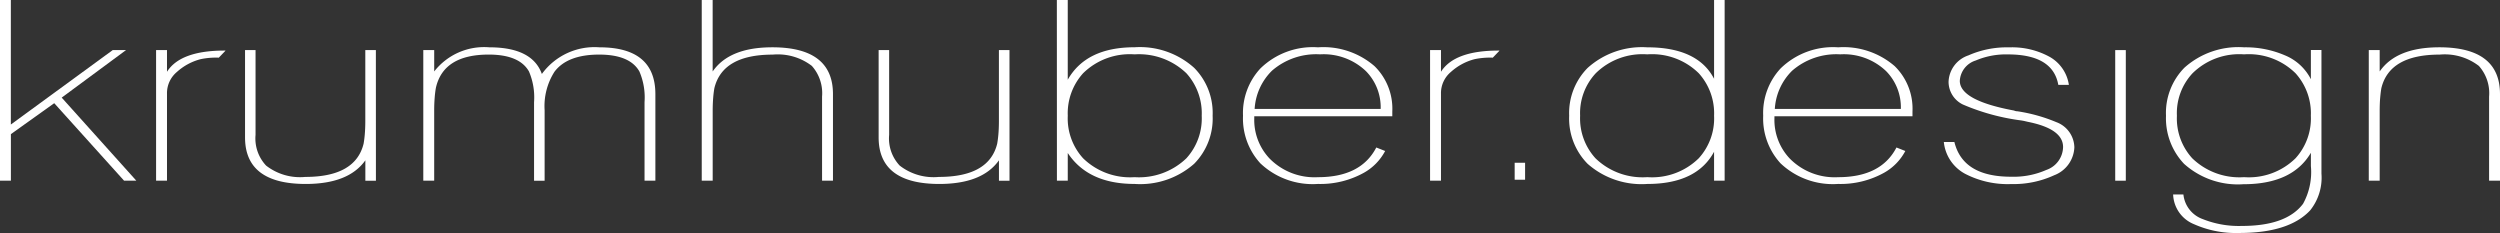
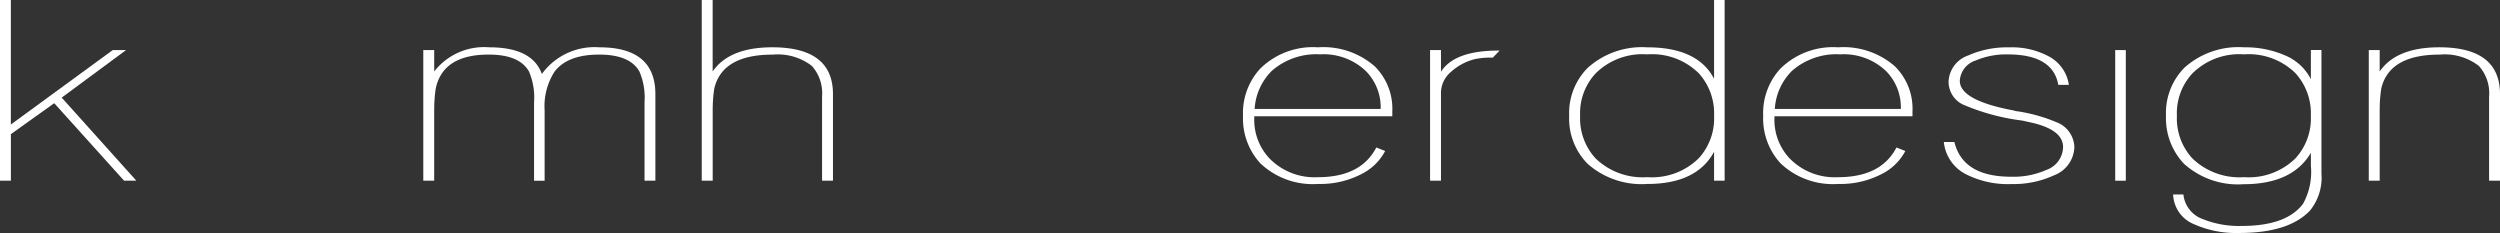
<svg xmlns="http://www.w3.org/2000/svg" width="230.515" height="21.493" viewBox="0 0 230.515 21.493">
  <rect x="0" y="0" width="230.515" height="21.493" fill="#333333" stroke="none" />
  <g id="krumhuber-design-logo" transform="translate(-345 -125.999)">
    <path id="Pfad_1" data-name="Pfad 1" d="M0,0V16.66H1.005V12.366L5,9.513l6.441,7.147h1.13L5.689,9l5.938-4.387H10.4l-9.4,6.868V0Z" transform="translate(345 126)" fill="#fff" />
-     <path id="Pfad_2" data-name="Pfad 2" d="M0,0H1.006V2Q2.261.023,6.411.046L5.782.7A6.931,6.931,0,0,0,4.118.836a5.192,5.192,0,0,0-2.2,1.183,2.547,2.547,0,0,0-.912,2.018v8.006H0Z" transform="translate(359.392 130.616)" fill="#fff" />
-     <path id="Pfad_3" data-name="Pfad 3" d="M-178.89-178.526h-.974v-1.88q-1.542,2.18-5.5,2.18-5.594,0-5.594-4.293v-8.051h.969v7.82a3.649,3.649,0,0,0,.975,2.831,5.084,5.084,0,0,0,3.614,1.044q4.621,0,5.374-3.063c.041-.233.081-.522.11-.87s.048-.761.048-1.24v-6.521h.974Z" transform="translate(558.552 321.187)" fill="#fff" />
-     <path id="Pfad_4" data-name="Pfad 4" d="M0-3.771H1.006V-1.8A5.842,5.842,0,0,1,6.093-4.025q3.956,0,4.84,2.458a6,6,0,0,1,5.312-2.458Q21.4-4.025,21.4.29V8.271h-1V1.032A6.055,6.055,0,0,0,19.925-1.8q-.879-1.553-3.708-1.555-2.923,0-4.118,1.578a5.894,5.894,0,0,0-.912,3.552v6.5h-.974V1.032A6.055,6.055,0,0,0,9.743-1.8q-.88-1.554-3.708-1.556-4.178,0-4.873,3.063c-.042.233-.081.522-.109.87s-.048.747-.048,1.195v6.5H0Z" transform="translate(384.03 134.387)" fill="#fff" />
+     <path id="Pfad_4" data-name="Pfad 4" d="M0-3.771H1.006V-1.8A5.842,5.842,0,0,1,6.093-4.025q3.956,0,4.84,2.458a6,6,0,0,1,5.312-2.458Q21.4-4.025,21.4.29V8.271h-1V1.032A6.055,6.055,0,0,0,19.925-1.8q-.879-1.553-3.708-1.555-2.923,0-4.118,1.578a5.894,5.894,0,0,0-.912,3.552v6.5h-.974V1.032A6.055,6.055,0,0,0,9.743-1.8q-.88-1.554-3.708-1.556-4.178,0-4.873,3.063c-.042.233-.081.522-.109.87s-.048.747-.048,1.195v6.5H0" transform="translate(384.03 134.387)" fill="#fff" />
    <path id="Pfad_5" data-name="Pfad 5" d="M0,0H1.006V6.589Q2.545,4.36,6.506,4.36q5.594,0,5.594,4.315v7.982H11.094V8.906a3.77,3.77,0,0,0-.943-2.831A5.163,5.163,0,0,0,6.54,5.035q-4.619,0-5.374,3.087c-.042.233-.081.522-.109.87s-.048.755-.048,1.218V16.66H0Z" transform="translate(409.705 126)" fill="#fff" />
-     <path id="Pfad_6" data-name="Pfad 6" d="M-178.89-178.526h-.974v-1.88q-1.542,2.18-5.5,2.18-5.594,0-5.594-4.293v-8.051h.969v7.82a3.649,3.649,0,0,0,.975,2.831,5.084,5.084,0,0,0,3.614,1.044q4.621,0,5.374-3.063c.041-.233.081-.522.111-.87s.048-.761.048-1.24v-6.521h.974Z" transform="translate(616.973 321.187)" fill="#fff" />
-     <path id="Pfad_7" data-name="Pfad 7" d="M-35.883-216.364a6.2,6.2,0,0,0,4.744,1.74,6.306,6.306,0,0,0,4.777-1.74,5.454,5.454,0,0,0,1.415-3.921,5.5,5.5,0,0,0-1.415-3.922,6.306,6.306,0,0,0-4.777-1.74,6.136,6.136,0,0,0-4.744,1.74,5.5,5.5,0,0,0-1.415,3.922,5.454,5.454,0,0,0,1.415,3.921m-2.422-14.6H-37.3v7.354q1.7-2.993,6.159-2.992a7.477,7.477,0,0,1,5.5,1.9,5.906,5.906,0,0,1,1.7,4.408,5.938,5.938,0,0,1-1.7,4.432A7.519,7.519,0,0,1-31.14-214q-4.273,0-6.159-2.853v2.551h-1Z" transform="translate(480.753 356.959)" fill="#fff" />
    <path id="Pfad_8" data-name="Pfad 8" d="M-188.212-84.264a4.747,4.747,0,0,0-1.351-3.481A5.641,5.641,0,0,0-193.8-89.3a6.209,6.209,0,0,0-4.432,1.507,5.383,5.383,0,0,0-1.6,3.527Zm-5.783,6.914a7.013,7.013,0,0,1-5.309-1.9,6.12,6.12,0,0,1-1.6-4.387A6.037,6.037,0,0,1-199.3-88a6.916,6.916,0,0,1,5.309-1.948,7.194,7.194,0,0,1,5.217,1.74,5.49,5.49,0,0,1,1.636,4.176v.441h-12.728v.187a5.174,5.174,0,0,0,1.415,3.714,5.805,5.805,0,0,0,4.462,1.716q3.956,0,5.374-2.738l.817.323a4.942,4.942,0,0,1-1.979,2.018,8.256,8.256,0,0,1-4.212,1.021" transform="translate(660.517 220.31)" fill="#fff" />
    <path id="Pfad_9" data-name="Pfad 9" d="M0,0H1.006V2Q2.261.023,6.411.046L5.783.7A6.935,6.935,0,0,0,4.118.836a5.192,5.192,0,0,0-2.2,1.183,2.547,2.547,0,0,0-.912,2.018v8.006H0Z" transform="translate(476.861 130.616)" fill="#fff" />
    <path id="Pfad_10" data-name="Pfad 10" d="M-177.042-100.086a6.136,6.136,0,0,0-4.746-1.74,6.141,6.141,0,0,0-4.747,1.74,5.386,5.386,0,0,0-1.444,3.921,5.451,5.451,0,0,0,1.415,3.921,6.237,6.237,0,0,0,4.776,1.74,6.136,6.136,0,0,0,4.746-1.74,5.456,5.456,0,0,0,1.415-3.921,5.507,5.507,0,0,0-1.415-3.921m2.388,9.908h-.974v-2.668q-1.6,2.97-6.16,2.97a7.518,7.518,0,0,1-5.5-1.857,5.943,5.943,0,0,1-1.7-4.433,5.913,5.913,0,0,1,1.7-4.408,7.476,7.476,0,0,1,5.5-1.9q4.651,0,6.16,2.9v-7.262h.974Z" transform="translate(678.676 232.837)" fill="#fff" />
    <path id="Pfad_11" data-name="Pfad 11" d="M-188.212-84.264a4.747,4.747,0,0,0-1.351-3.481A5.64,5.64,0,0,0-193.8-89.3a6.209,6.209,0,0,0-4.432,1.507,5.382,5.382,0,0,0-1.6,3.527Zm-5.783,6.914a7.013,7.013,0,0,1-5.309-1.9,6.12,6.12,0,0,1-1.6-4.387A6.037,6.037,0,0,1-199.3-88a6.919,6.919,0,0,1,5.309-1.948,7.2,7.2,0,0,1,5.217,1.74,5.49,5.49,0,0,1,1.635,4.176v.441h-12.728v.187a5.174,5.174,0,0,0,1.415,3.714,5.805,5.805,0,0,0,4.462,1.716q3.956,0,5.374-2.738l.817.323a4.942,4.942,0,0,1-1.979,2.018,8.256,8.256,0,0,1-4.212,1.021" transform="translate(708.481 220.31)" fill="#fff" />
    <path id="Pfad_12" data-name="Pfad 12" d="M-91.776-176.8a7.465,7.465,0,0,0,3.268-.627,2.279,2.279,0,0,0,1.539-2.111q0-1.671-3.236-2.32l-.3-.07q-.2-.047-.551-.092a20.062,20.062,0,0,1-5.154-1.439,2.333,2.333,0,0,1-1.318-2.089,2.669,2.669,0,0,1,1.823-2.436,8.773,8.773,0,0,1,3.771-.743,7.2,7.2,0,0,1,3.739.882,3.553,3.553,0,0,1,1.761,2.576h-.975q-.5-2.807-4.651-2.808a7.094,7.094,0,0,0-2.953.557,2.086,2.086,0,0,0-1.478,1.88q0,1.809,5,2.738a.758.758,0,0,0,.314.069,15.026,15.026,0,0,1,3.582,1,2.53,2.53,0,0,1,1.666,2.321,2.874,2.874,0,0,1-1.857,2.576,8.95,8.95,0,0,1-3.956.813,8.535,8.535,0,0,1-4.273-.952,3.755,3.755,0,0,1-1.949-2.924h.974q.786,3.2,5.217,3.2" transform="translate(622.197 319.093)" fill="#fff" />
    <path id="Pfad_14" data-name="Pfad 14" d="M3086.34-254.9h.976v-12.043h-.976Z" transform="translate(-2546.304 397.561)" fill="#fff" />
    <path id="Pfad_15" data-name="Pfad 15" d="M-177.042-35.433a6.136,6.136,0,0,0-4.745-1.741,6.136,6.136,0,0,0-4.747,1.741,5.382,5.382,0,0,0-1.444,3.921,5.454,5.454,0,0,0,1.415,3.921,6.241,6.241,0,0,0,4.776,1.74,6.136,6.136,0,0,0,4.745-1.74,5.458,5.458,0,0,0,1.414-3.921,5.506,5.506,0,0,0-1.414-3.921M-181.851-25.2a7.421,7.421,0,0,1-5.468-1.88,6.1,6.1,0,0,1-1.665-4.432,5.943,5.943,0,0,1,1.7-4.433,7.469,7.469,0,0,1,5.5-1.879,9.18,9.18,0,0,1,3.771.743,4.663,4.663,0,0,1,2.388,2.2v-2.693h.975v11.39a4.826,4.826,0,0,1-1.038,3.391q-1.949,2.088-6.54,2.089a9.517,9.517,0,0,1-4.181-.813,3.073,3.073,0,0,1-1.917-2.738h.947a2.706,2.706,0,0,0,1.791,2.274,8.976,8.976,0,0,0,3.615.627q4.085,0,5.626-2.041a6.058,6.058,0,0,0,.723-3.481V-28.1q-1.7,2.9-6.223,2.9" transform="translate(733.702 168.185)" fill="#fff" />
    <path id="Pfad_16" data-name="Pfad 16" d="M0-3.771H1.006V-1.8q1.539-2.226,5.5-2.227Q12.1-4.025,12.1.29V8.271H11.094V.521a3.77,3.77,0,0,0-.942-2.83A5.163,5.163,0,0,0,6.54-3.354q-4.622,0-5.377,3.088Q1.1.081,1.054.6T1.006,1.821V8.272H0Z" transform="translate(563.415 134.387)" fill="#fff" />
-     <path id="Pfad_18" data-name="Pfad 18" d="M2210.072-100.981h.961v-1.565h-.961Z" transform="translate(-1725.411 243.552)" fill="#fff" />
  </g>
</svg>